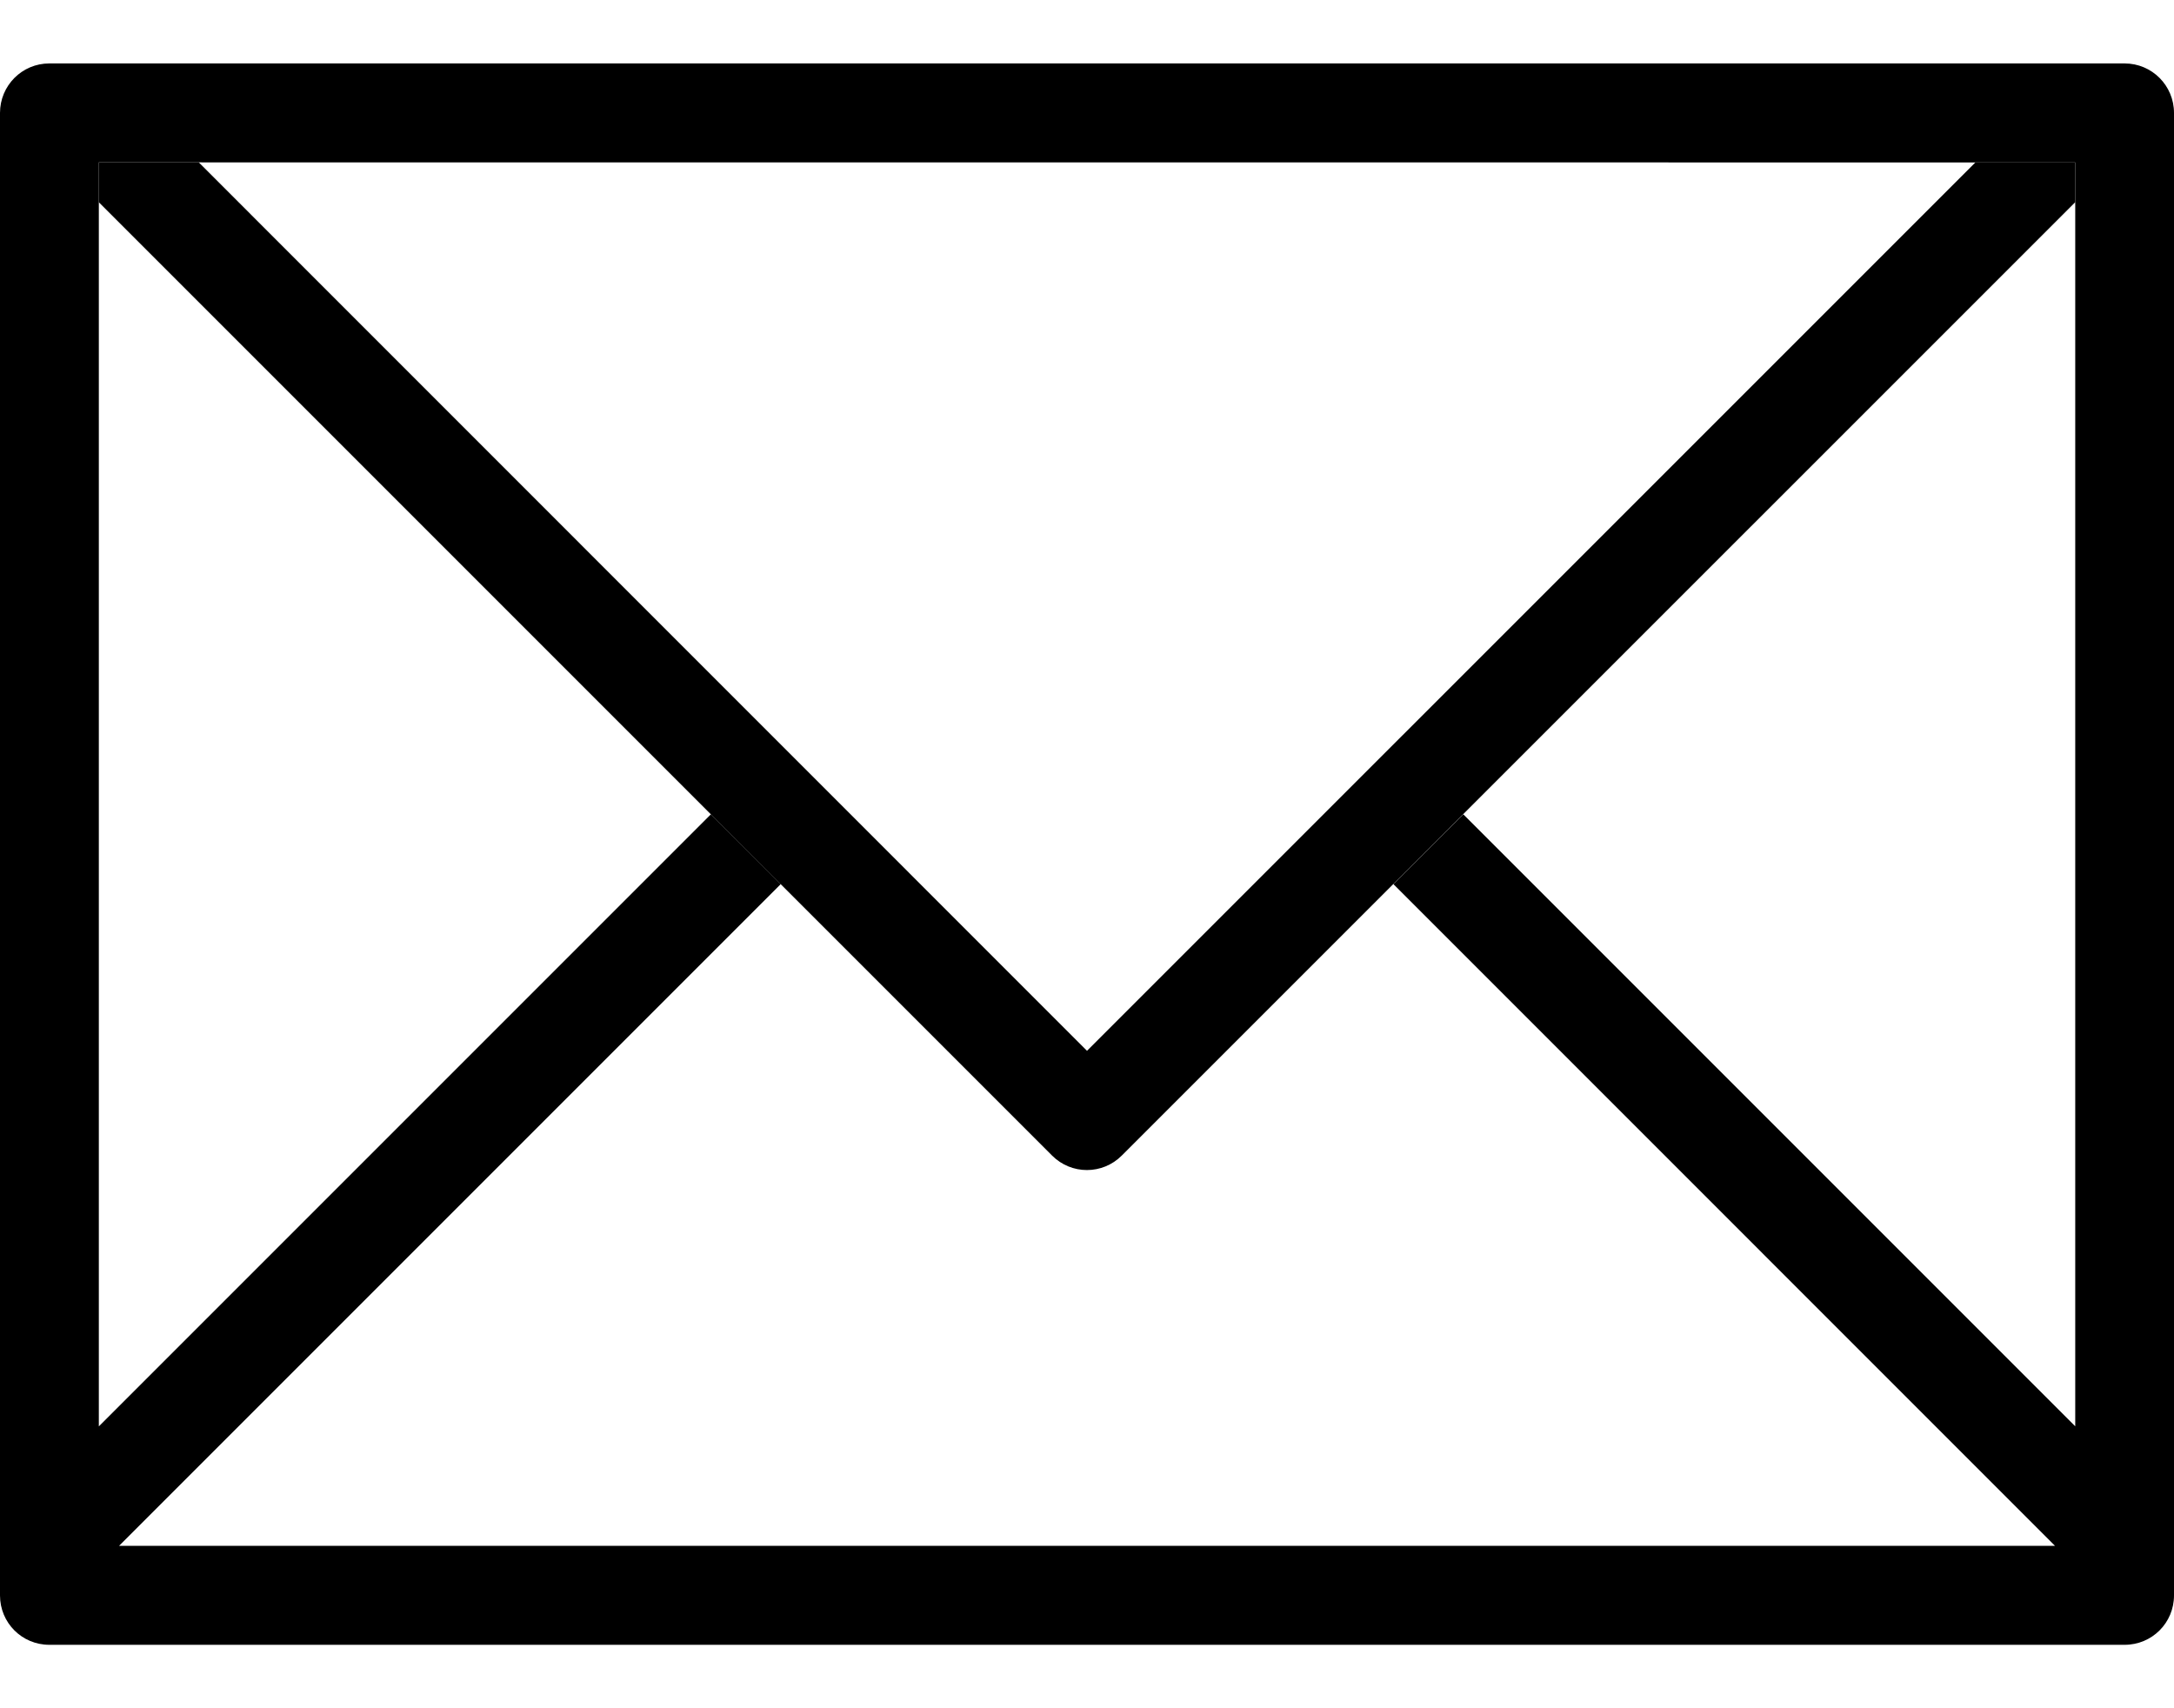
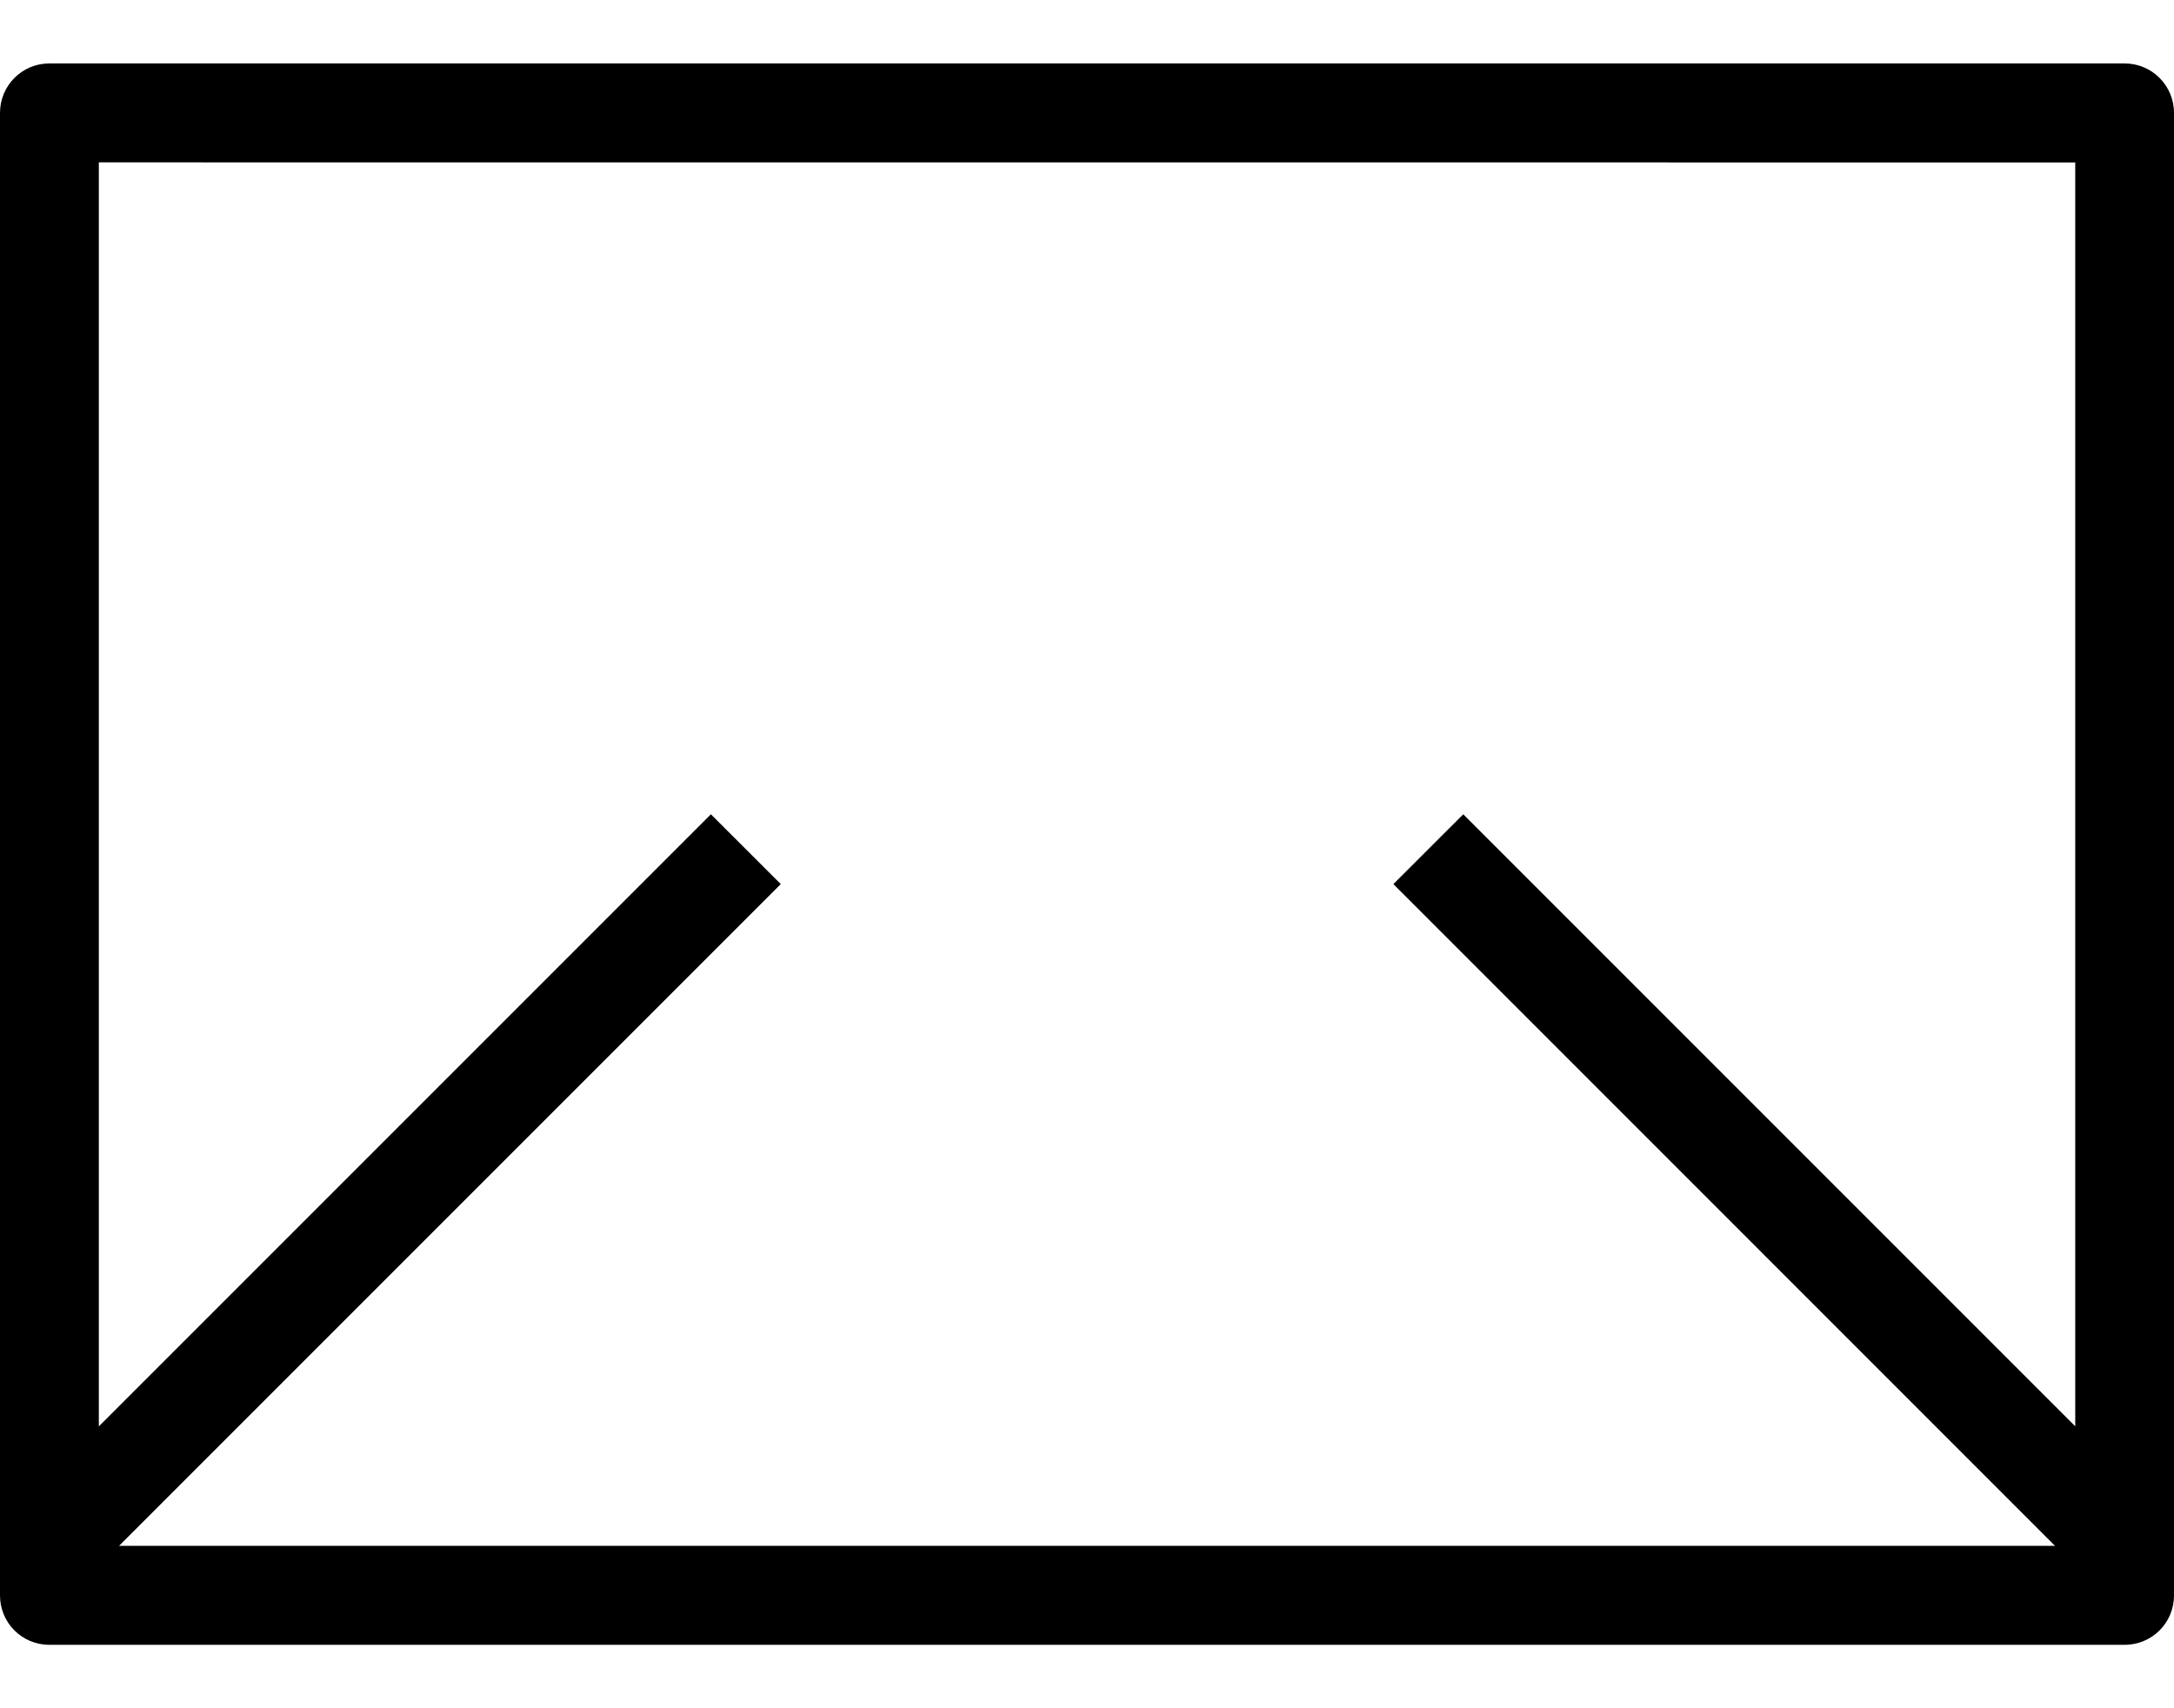
<svg xmlns="http://www.w3.org/2000/svg" version="1.1" id="Layer_1" x="0px" y="0px" width="28px" height="22px" viewBox="0 0 28 22" enable-background="new 0 0 28 22" xml:space="preserve">
  <g>
    <g>
      <g>
        <path d="M27.364,0.817H0.635C0.283,0.817,0,1.103,0,1.454v19.093c0,0.353,0.283,0.636,0.635,0.636h26.729     c0.353,0,0.636-0.283,0.636-0.636V1.454C28,1.103,27.717,0.817,27.364,0.817z M26.729,18.37l-7.883-7.883l-0.9,0.899l8.521,8.522     H1.534l8.522-8.522l-0.9-0.899L1.273,18.37V2.091l25.455,0.001V18.37L26.729,18.37z" />
      </g>
    </g>
    <g>
      <g>
-         <path d="M25.442,2.092L14,13.533L2.56,2.091H1.273v0.514l12.277,12.277c0.248,0.249,0.65,0.249,0.898,0L26.728,2.604V2.092     H25.442L25.442,2.092z" />
-       </g>
+         </g>
    </g>
  </g>
</svg>